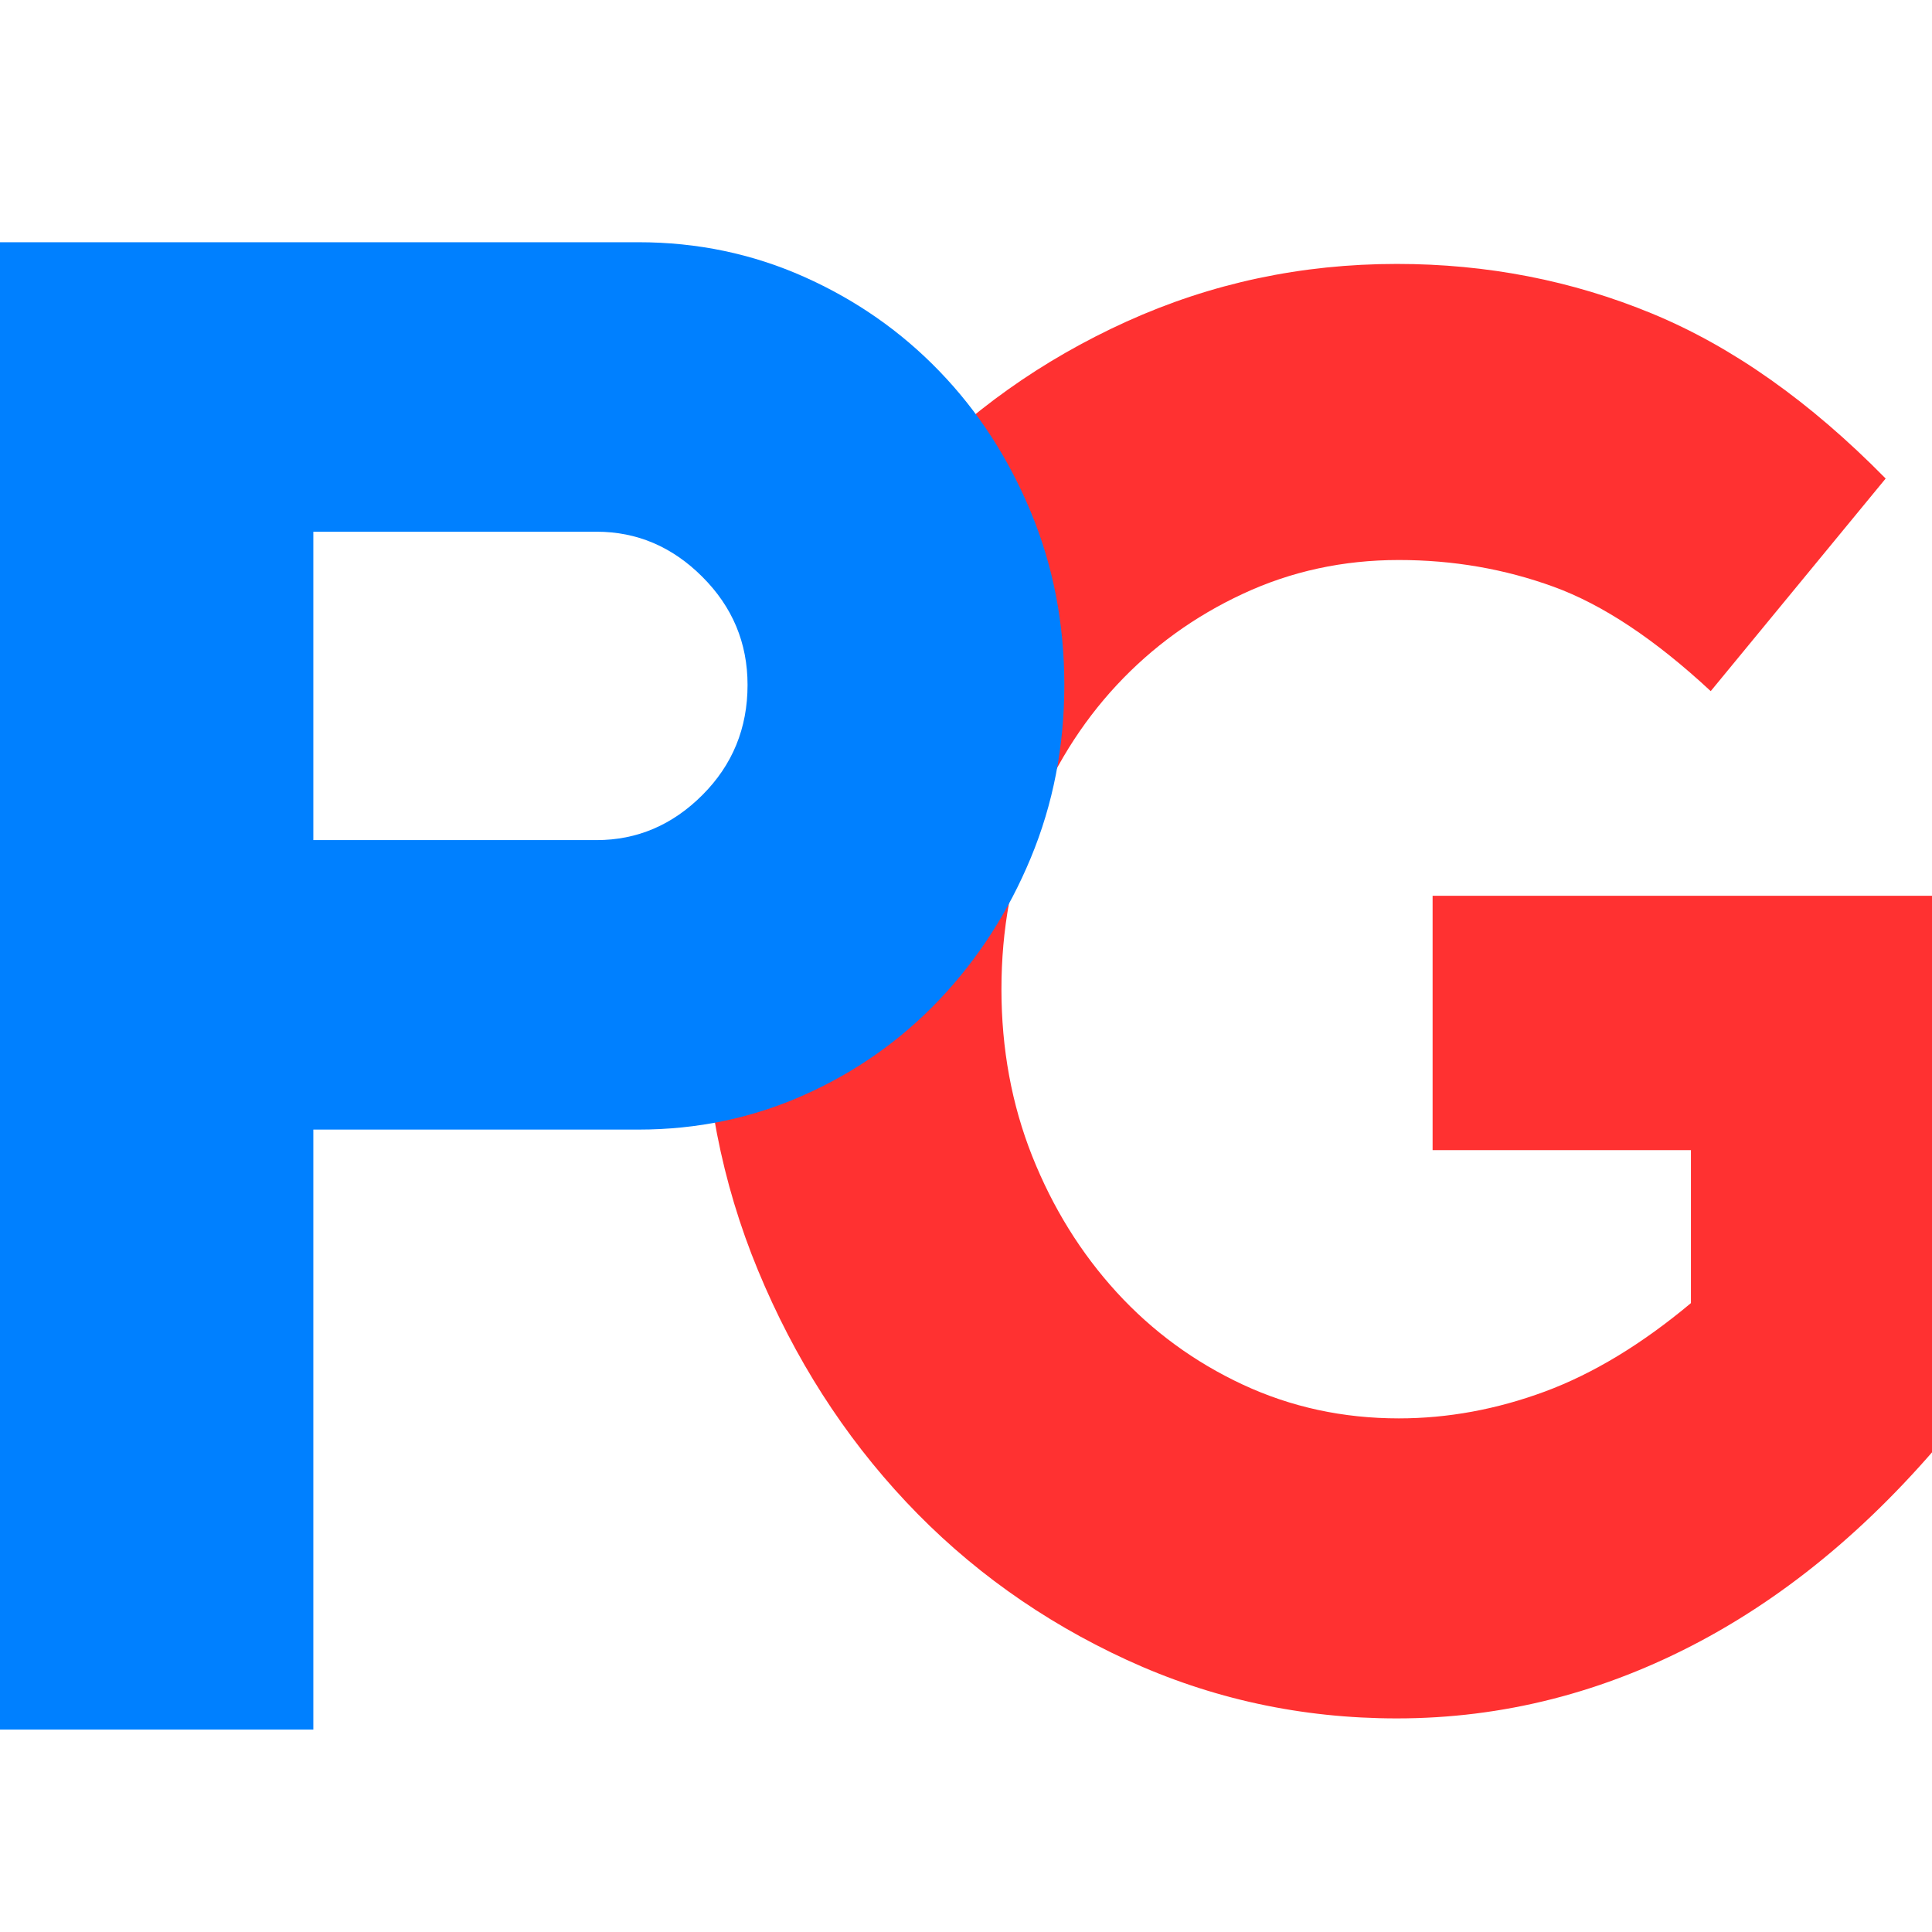
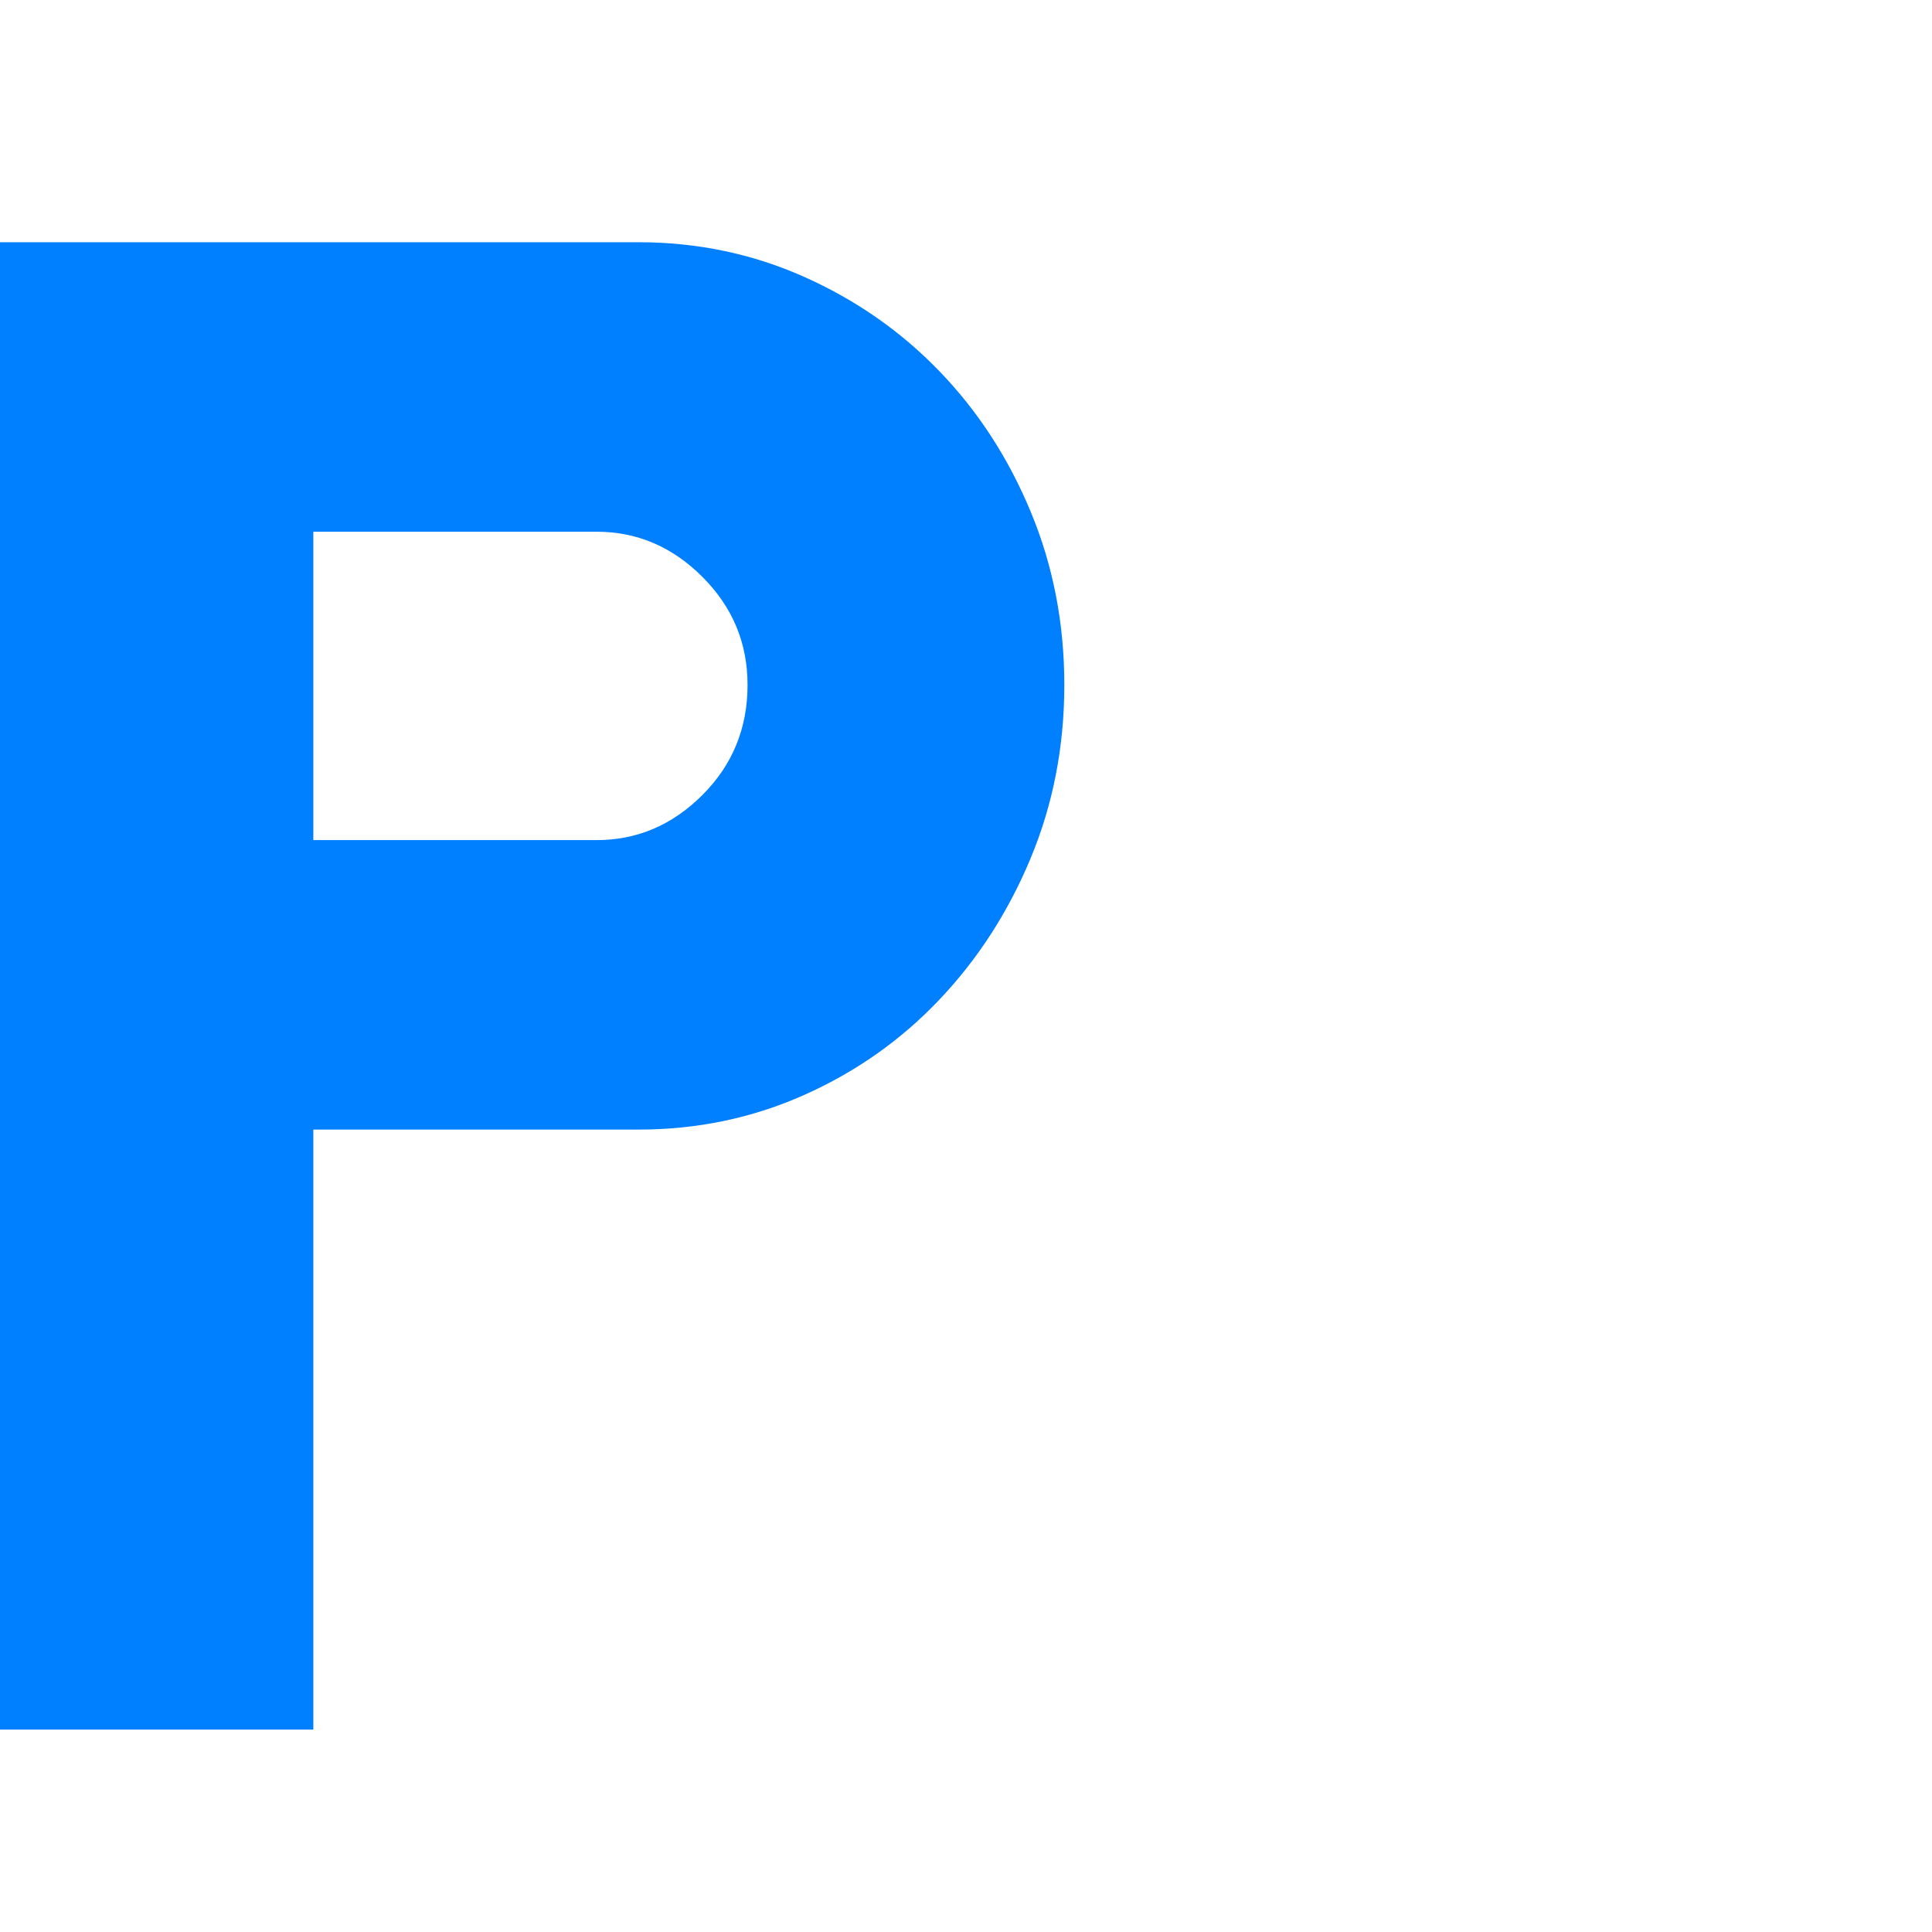
<svg xmlns="http://www.w3.org/2000/svg" width="500" zoomAndPan="magnify" viewBox="0 0 375 375" height="500" preserveAspectRatio="xMidYMid meet" version="1.0">
  <defs>
    <g />
  </defs>
  <g fill="#ff3131" fill-opacity="1">
    <g transform="translate(124.567, 328.525)">
      <g>
-         <path d="M 153.5 -154.656 L 256.859 -154.656 L 256.859 -54.375 C 241.43 -34.832 224.332 -20.047 205.562 -10.016 C 186.789 0.004 167.125 5.016 146.562 5.016 C 128.039 5.016 110.551 1.223 94.094 -6.359 C 77.645 -13.941 63.379 -24.16 51.297 -37.016 C 39.211 -49.879 29.633 -64.859 22.562 -81.953 C 15.488 -99.055 11.953 -117.25 11.953 -136.531 C 11.953 -155.812 15.488 -173.938 22.562 -190.906 C 29.633 -207.875 39.211 -222.785 51.297 -235.641 C 63.379 -248.492 77.645 -258.648 94.094 -266.109 C 110.551 -273.566 128.039 -277.297 146.562 -277.297 C 164.039 -277.297 180.555 -274.082 196.109 -267.656 C 211.672 -261.227 226.781 -250.555 241.438 -235.641 L 207.484 -194.375 C 196.691 -204.406 186.535 -211.156 177.016 -214.625 C 167.504 -218.094 157.477 -219.828 146.938 -219.828 C 136.145 -219.828 126.055 -217.641 116.672 -213.266 C 107.285 -208.898 99.117 -202.988 92.172 -195.531 C 85.234 -188.07 79.77 -179.266 75.781 -169.109 C 71.801 -158.961 69.812 -148.102 69.812 -136.531 C 69.812 -124.957 71.801 -114.156 75.781 -104.125 C 79.77 -94.102 85.234 -85.297 92.172 -77.703 C 99.117 -70.117 107.285 -64.141 116.672 -59.766 C 126.055 -55.398 136.145 -53.219 146.938 -53.219 C 156.445 -53.219 165.895 -54.953 175.281 -58.422 C 184.664 -61.898 194.117 -67.625 203.641 -75.594 L 203.641 -105.281 L 153.5 -105.281 Z M 153.5 -154.656 " />
-       </g>
+         </g>
    </g>
  </g>
  <g fill="#0080ff" fill-opacity="1">
    <g transform="translate(-19.807, 335.705)">
      <g>
        <path d="M 143.734 -288.688 C 155.129 -288.688 165.848 -286.445 175.891 -281.969 C 185.941 -277.488 194.695 -271.379 202.156 -263.641 C 209.625 -255.91 215.531 -246.816 219.875 -236.359 C 224.219 -225.91 226.391 -214.711 226.391 -202.766 C 226.391 -190.828 224.219 -179.629 219.875 -169.172 C 215.531 -158.723 209.625 -149.562 202.156 -141.688 C 194.695 -133.82 185.941 -127.648 175.891 -123.172 C 165.848 -118.691 155.129 -116.453 143.734 -116.453 L 80.625 -116.453 L 80.625 0 L 19.141 0 L 19.141 -288.688 Z M 135.594 -172.641 C 143.457 -172.641 150.305 -175.555 156.141 -181.391 C 161.984 -187.234 164.906 -194.359 164.906 -202.766 C 164.906 -210.91 161.984 -217.898 156.141 -223.734 C 150.305 -229.578 143.457 -232.5 135.594 -232.5 L 80.625 -232.5 L 80.625 -172.641 Z M 135.594 -172.641 " />
      </g>
    </g>
  </g>
</svg>